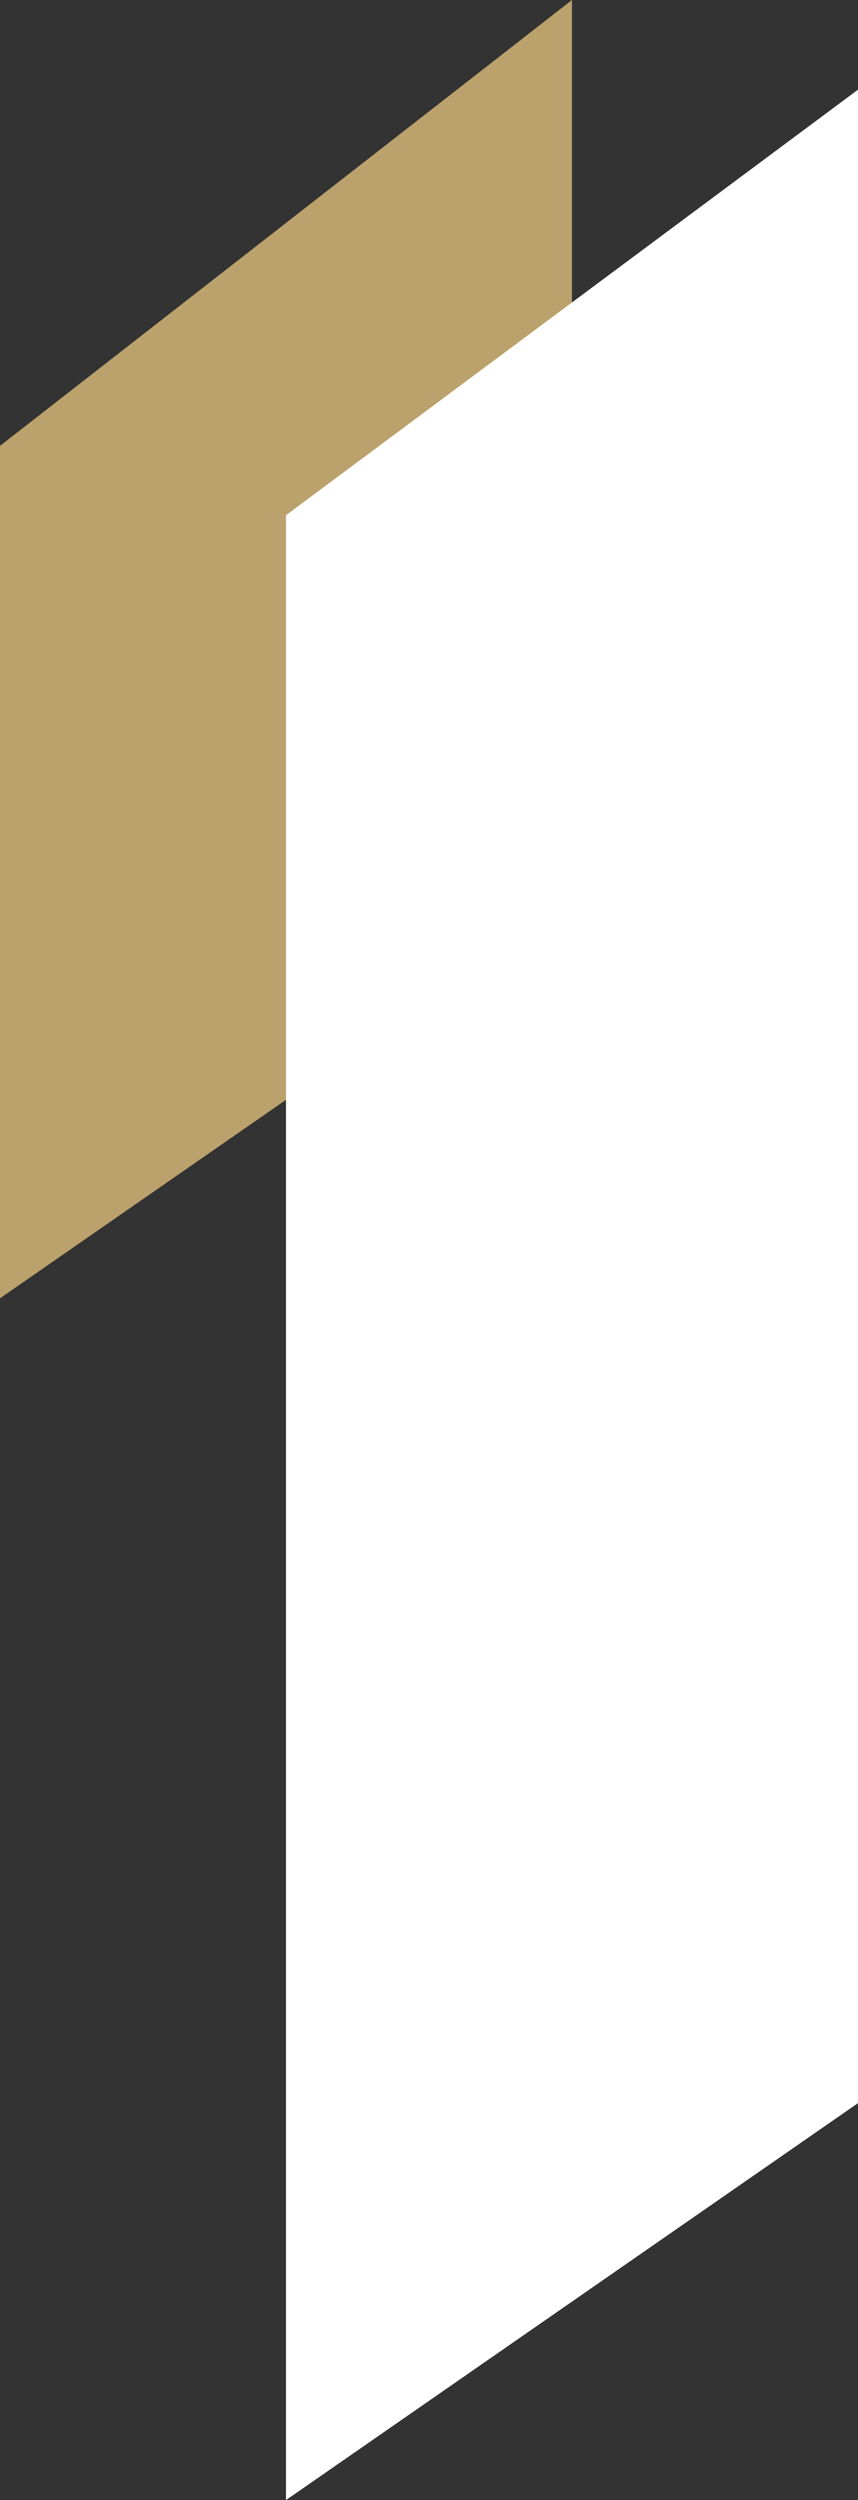
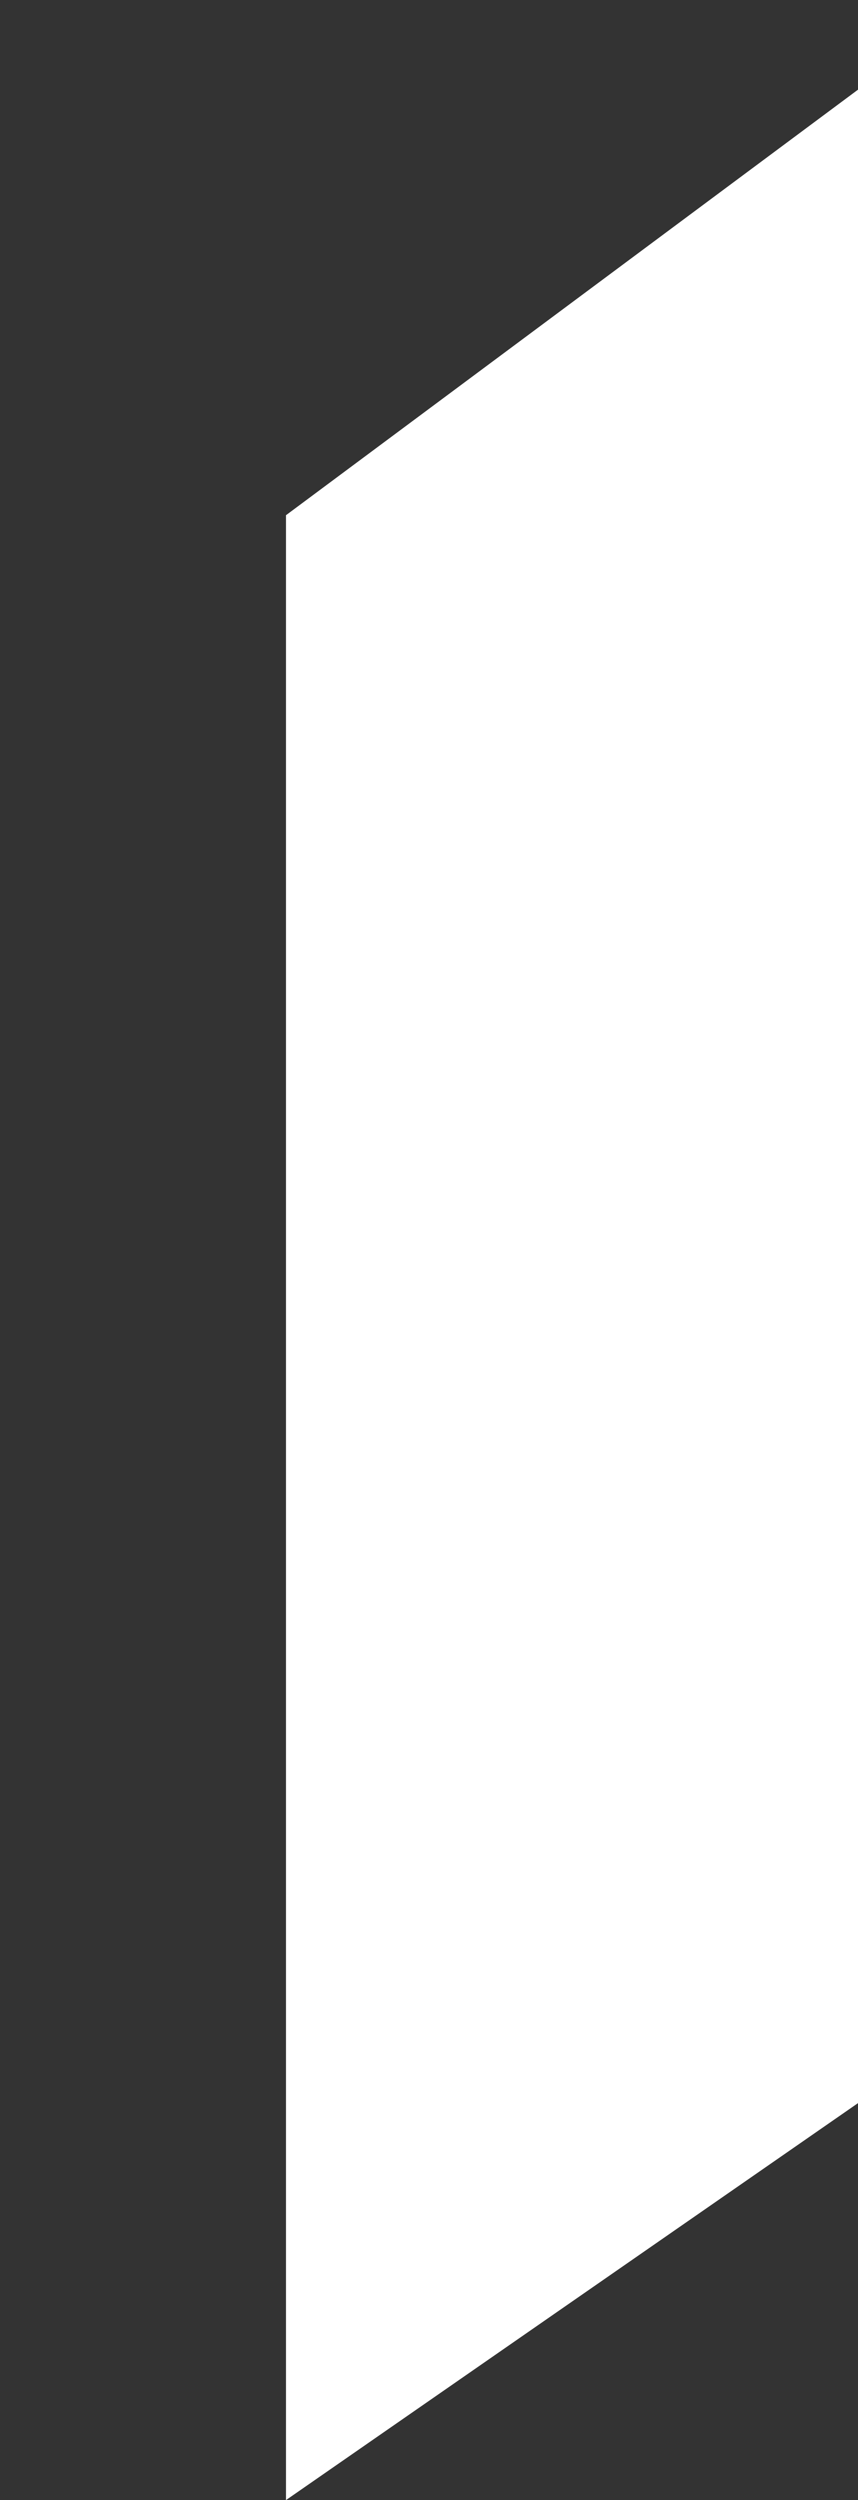
<svg xmlns="http://www.w3.org/2000/svg" width="32.821" height="95.552" viewBox="0 0 32.821 95.552">
  <rect x="0" y="0" width="32.821" height="95.552" fill="#333333" stroke="none" />
  <g id="Favicon_" data-name="Favicon " transform="translate(-8668.08 1283.866)">
-     <path id="Tracé_12" data-name="Tracé 12" d="M11.818,0-10.061,17.041V49.621L11.818,34.449Z" transform="translate(8678.141 -1283.866)" fill="#bba16c" />
    <path id="Tracé_13" data-name="Tracé 13" d="M0,8.785,21.881-7.479V69.474L0,84.646Z" transform="translate(8679.02 -1272.96)" fill="#fff" />
  </g>
</svg>